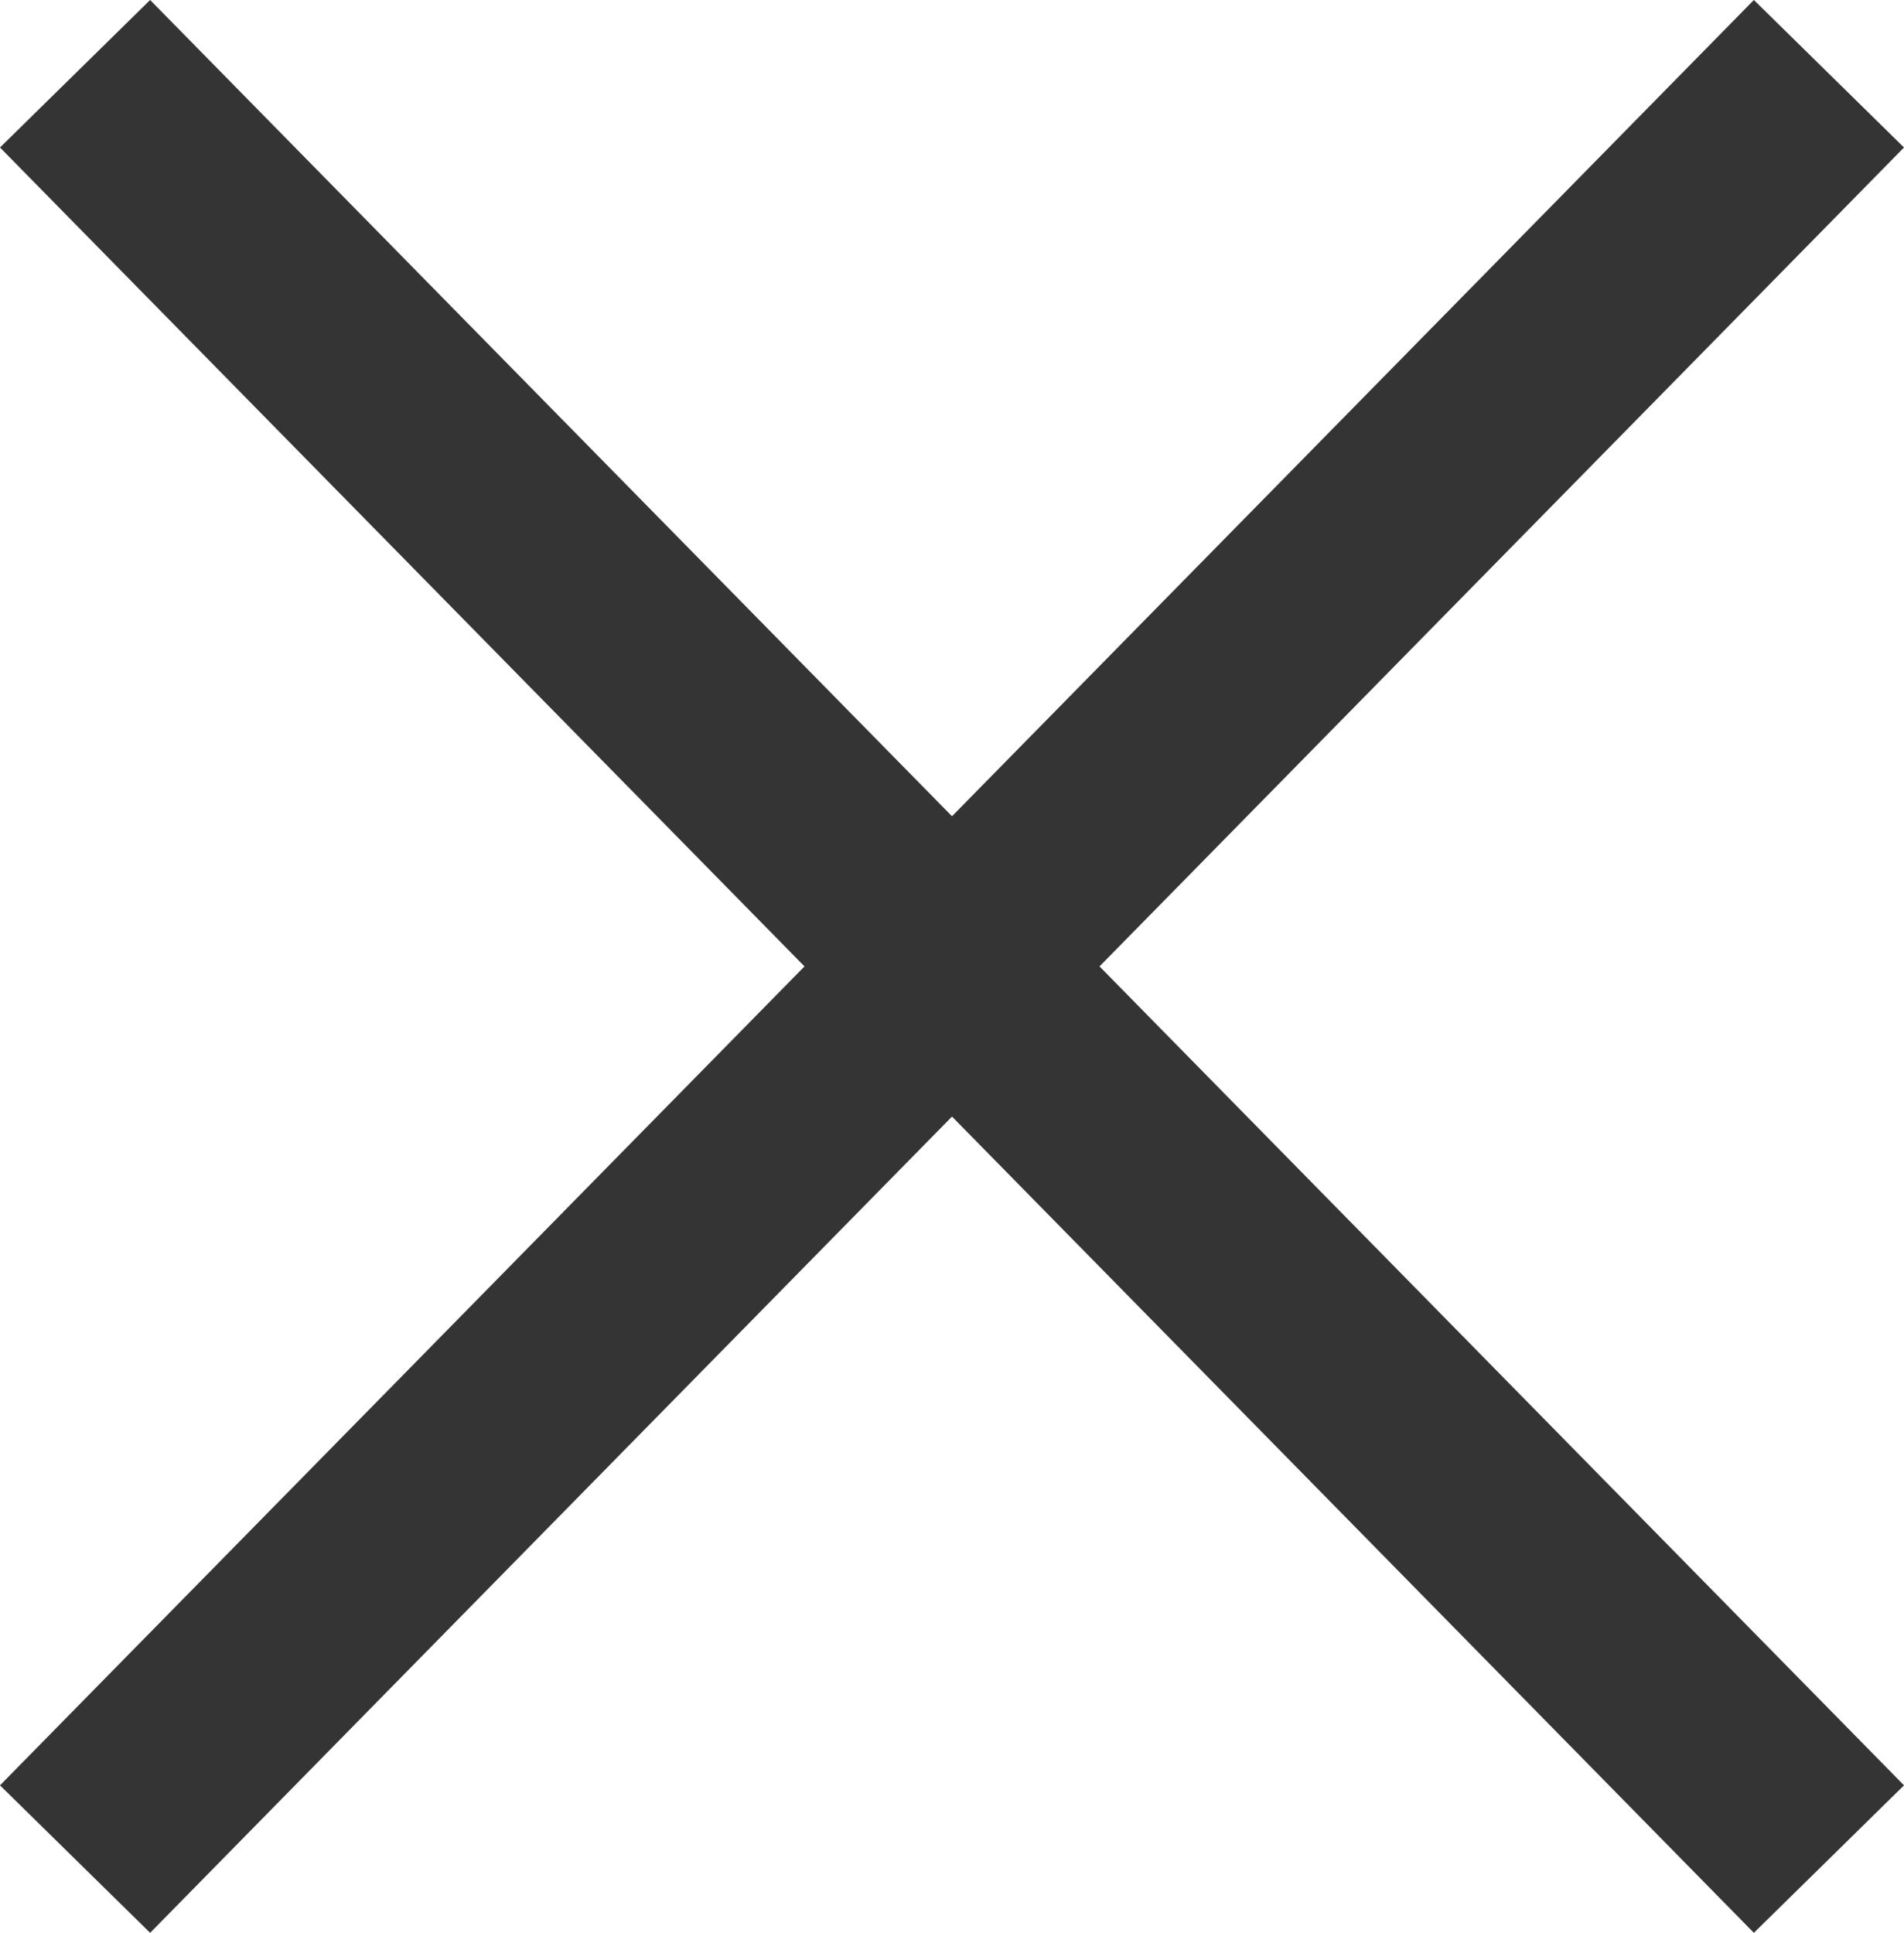
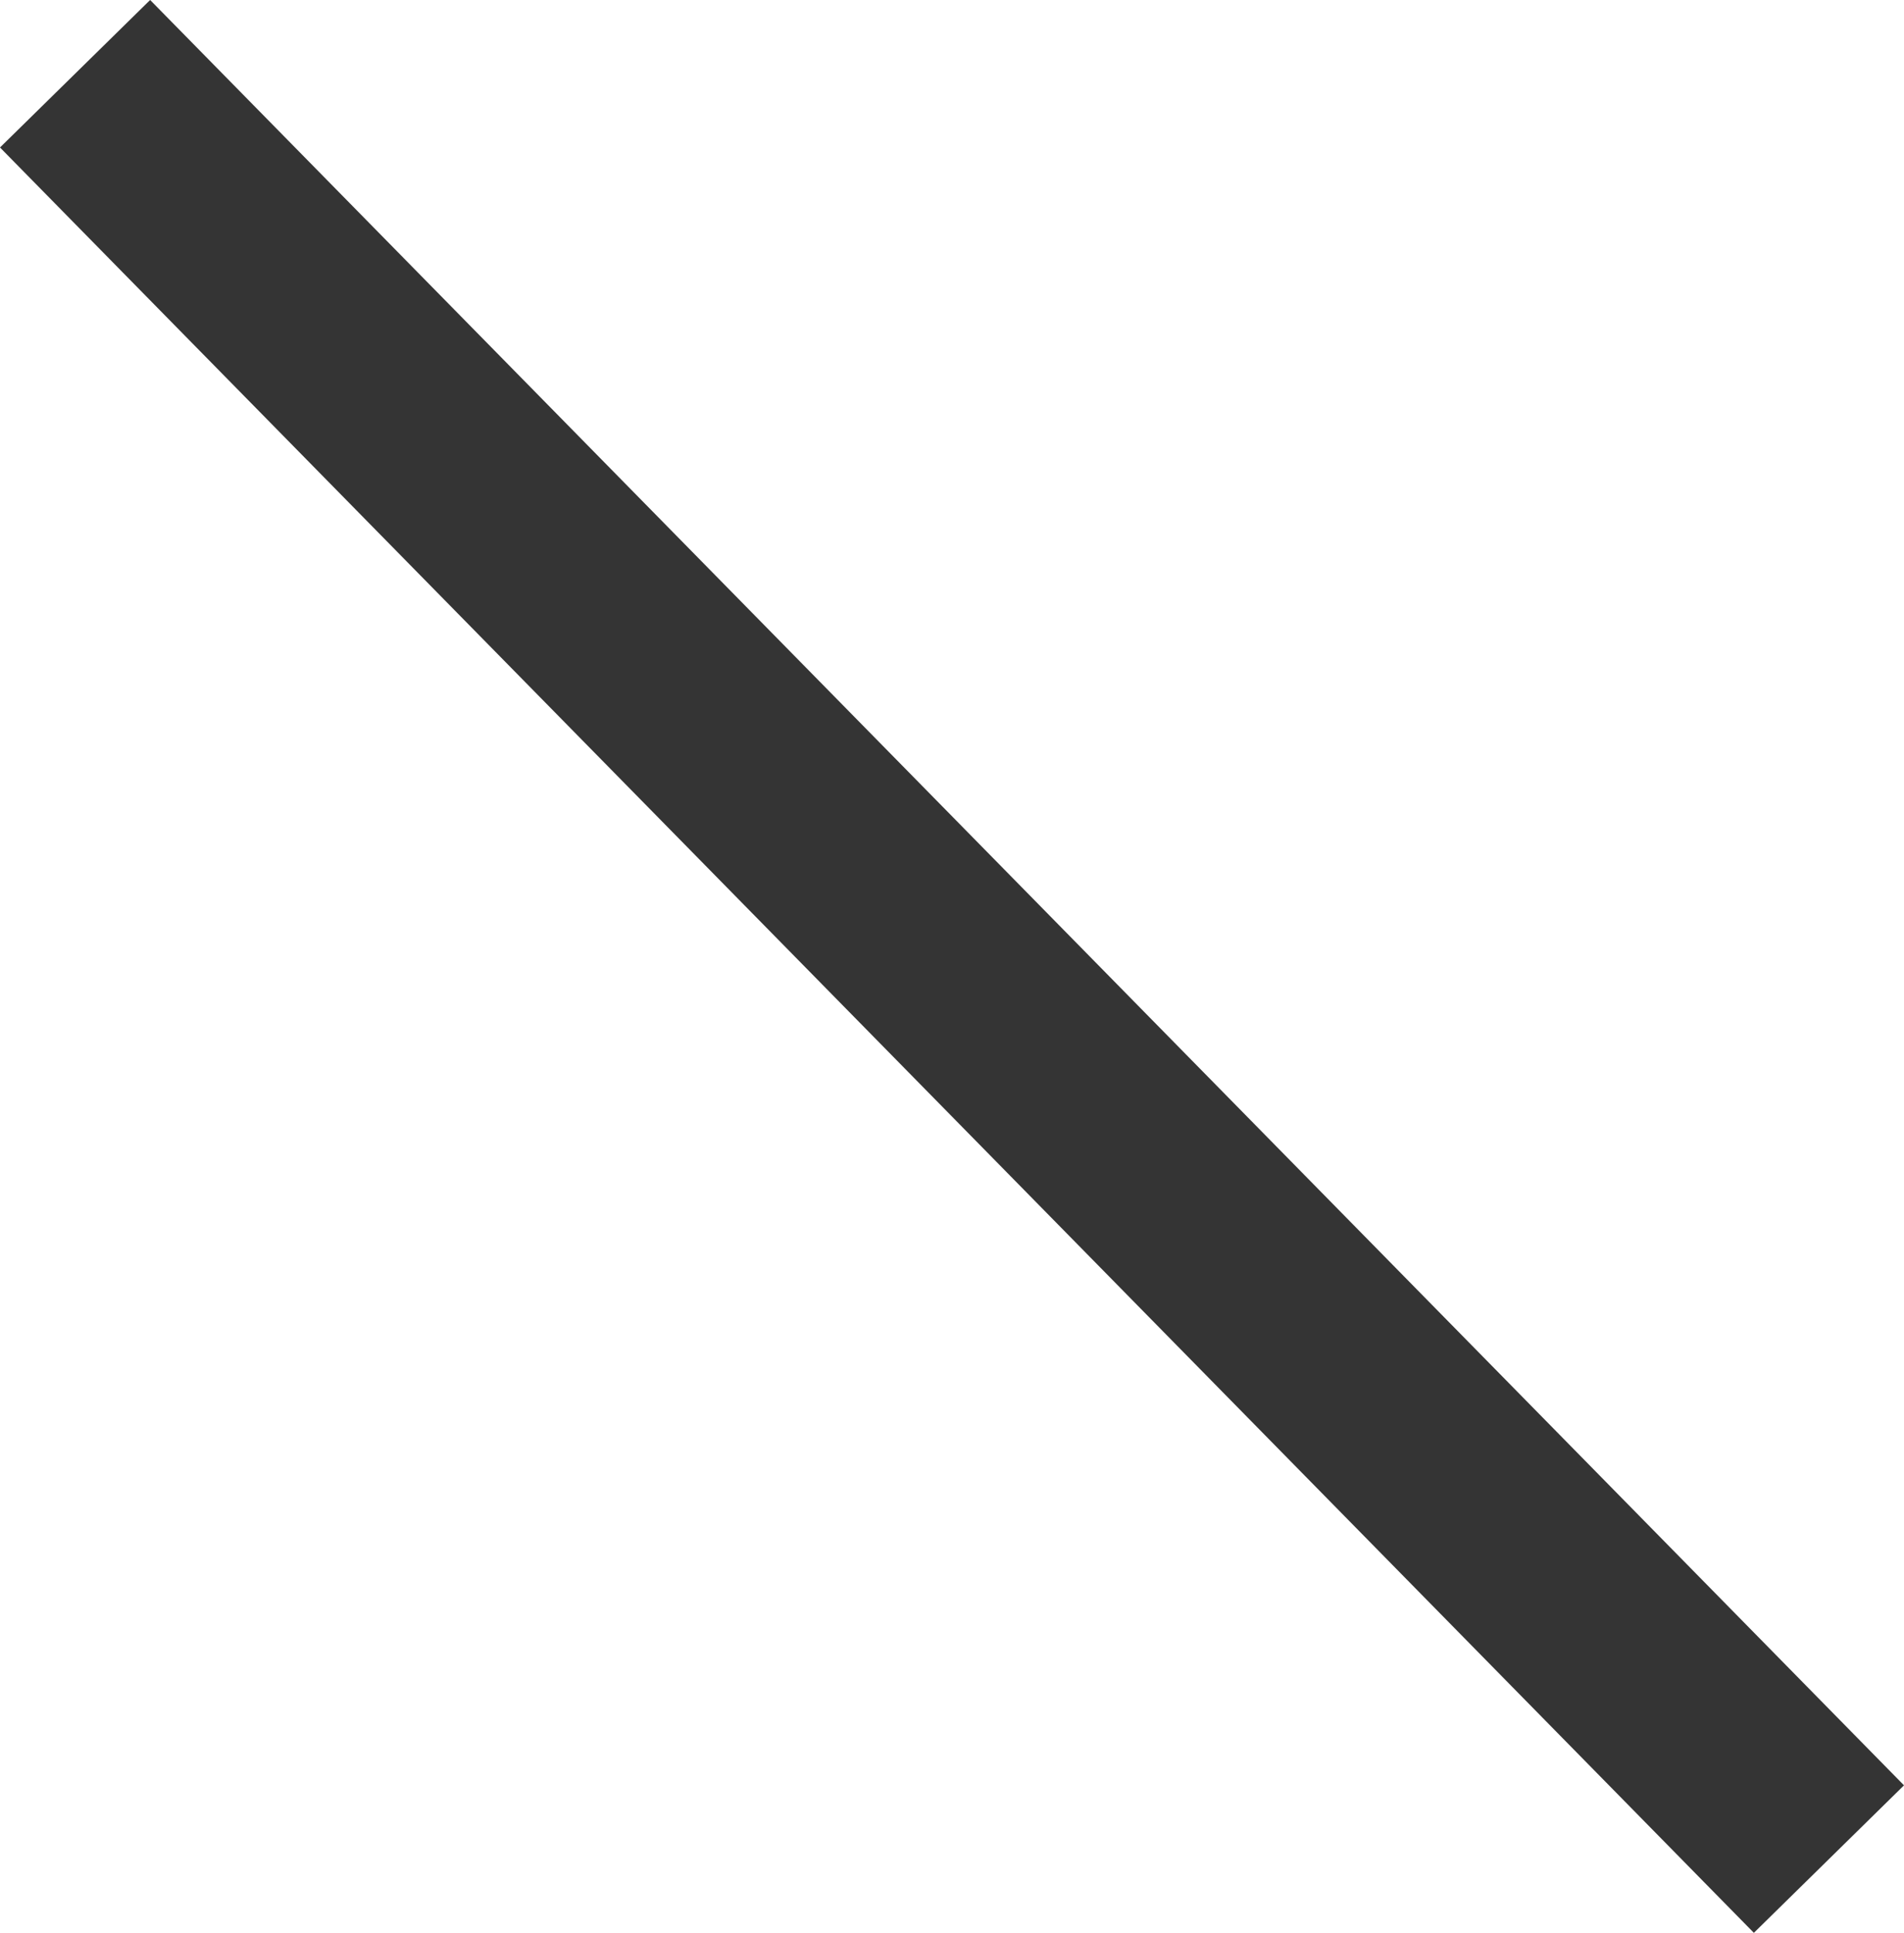
<svg xmlns="http://www.w3.org/2000/svg" width="27.14" height="27.55" viewBox="0 0 27.14 27.55">
  <g id="グループ_5670" data-name="グループ 5670" transform="translate(-1229.93 -347.449)">
    <line id="線_2122" data-name="線 2122" x2="25" y2="25.448" transform="translate(1231 348.5)" fill="none" stroke="#343434" stroke-width="3" />
-     <line id="線_2123" data-name="線 2123" x1="25" y2="25.448" transform="translate(1231 348.5)" fill="none" stroke="#343434" stroke-width="3" />
  </g>
</svg>